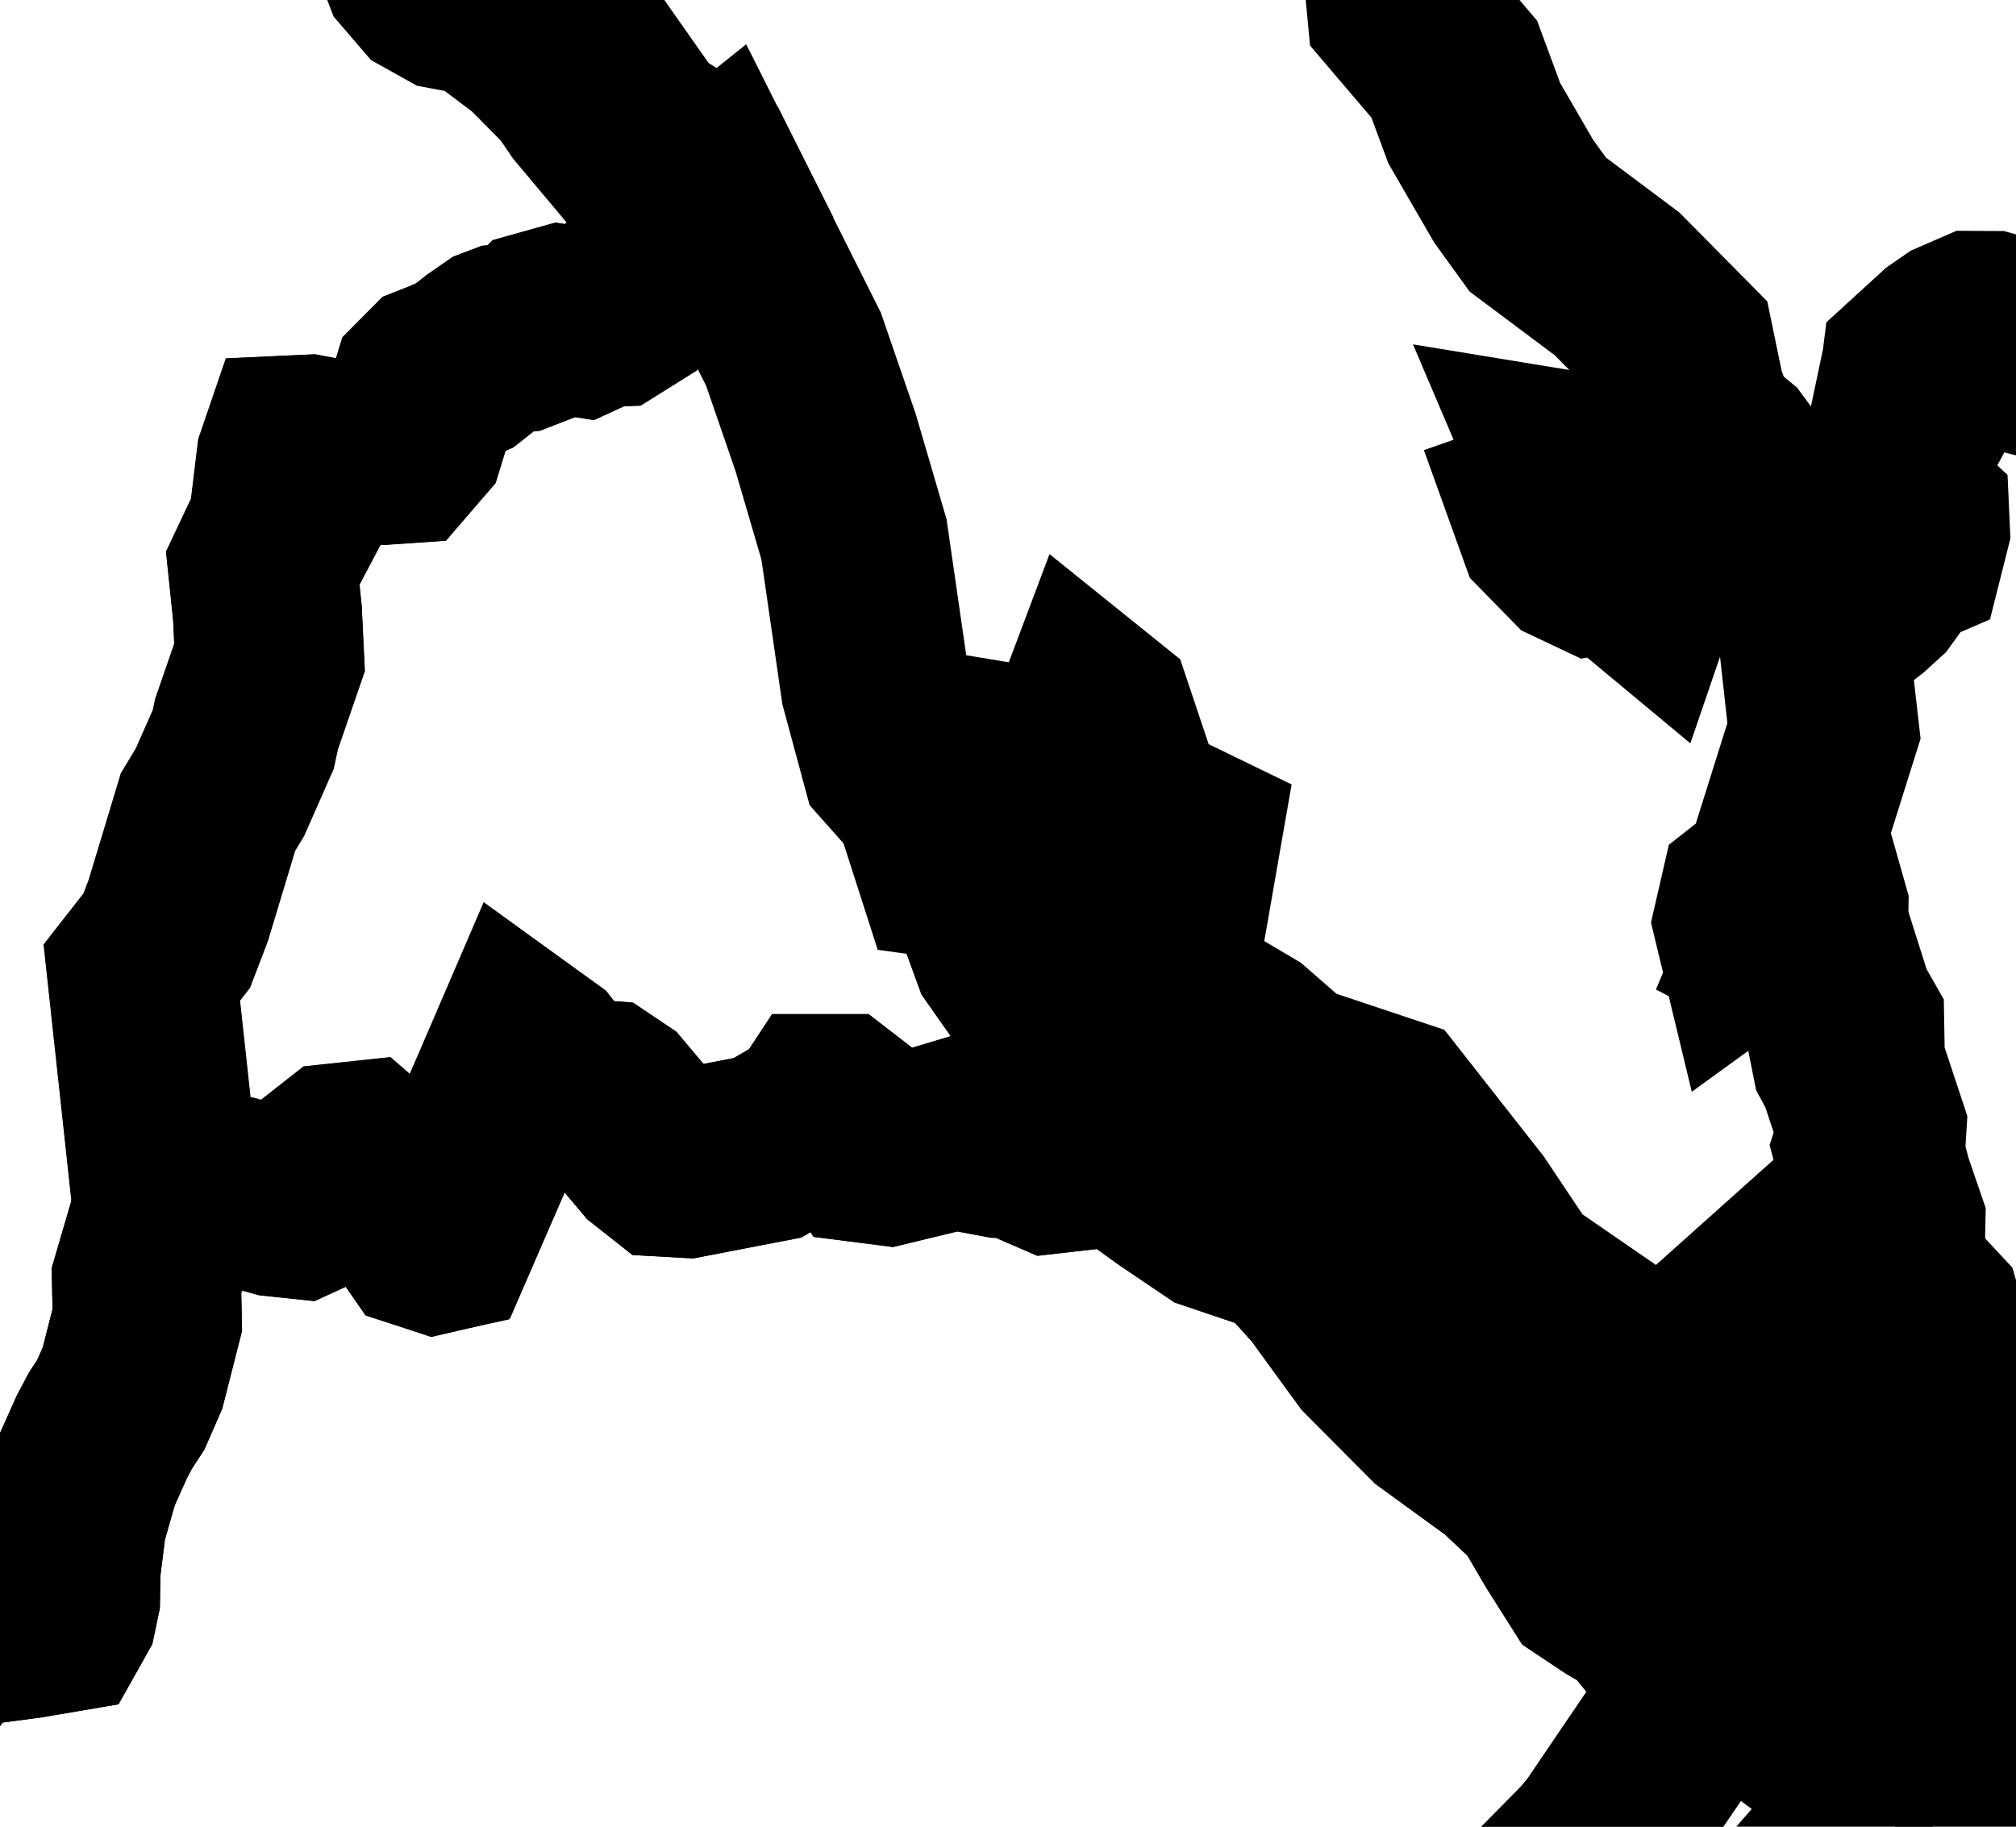
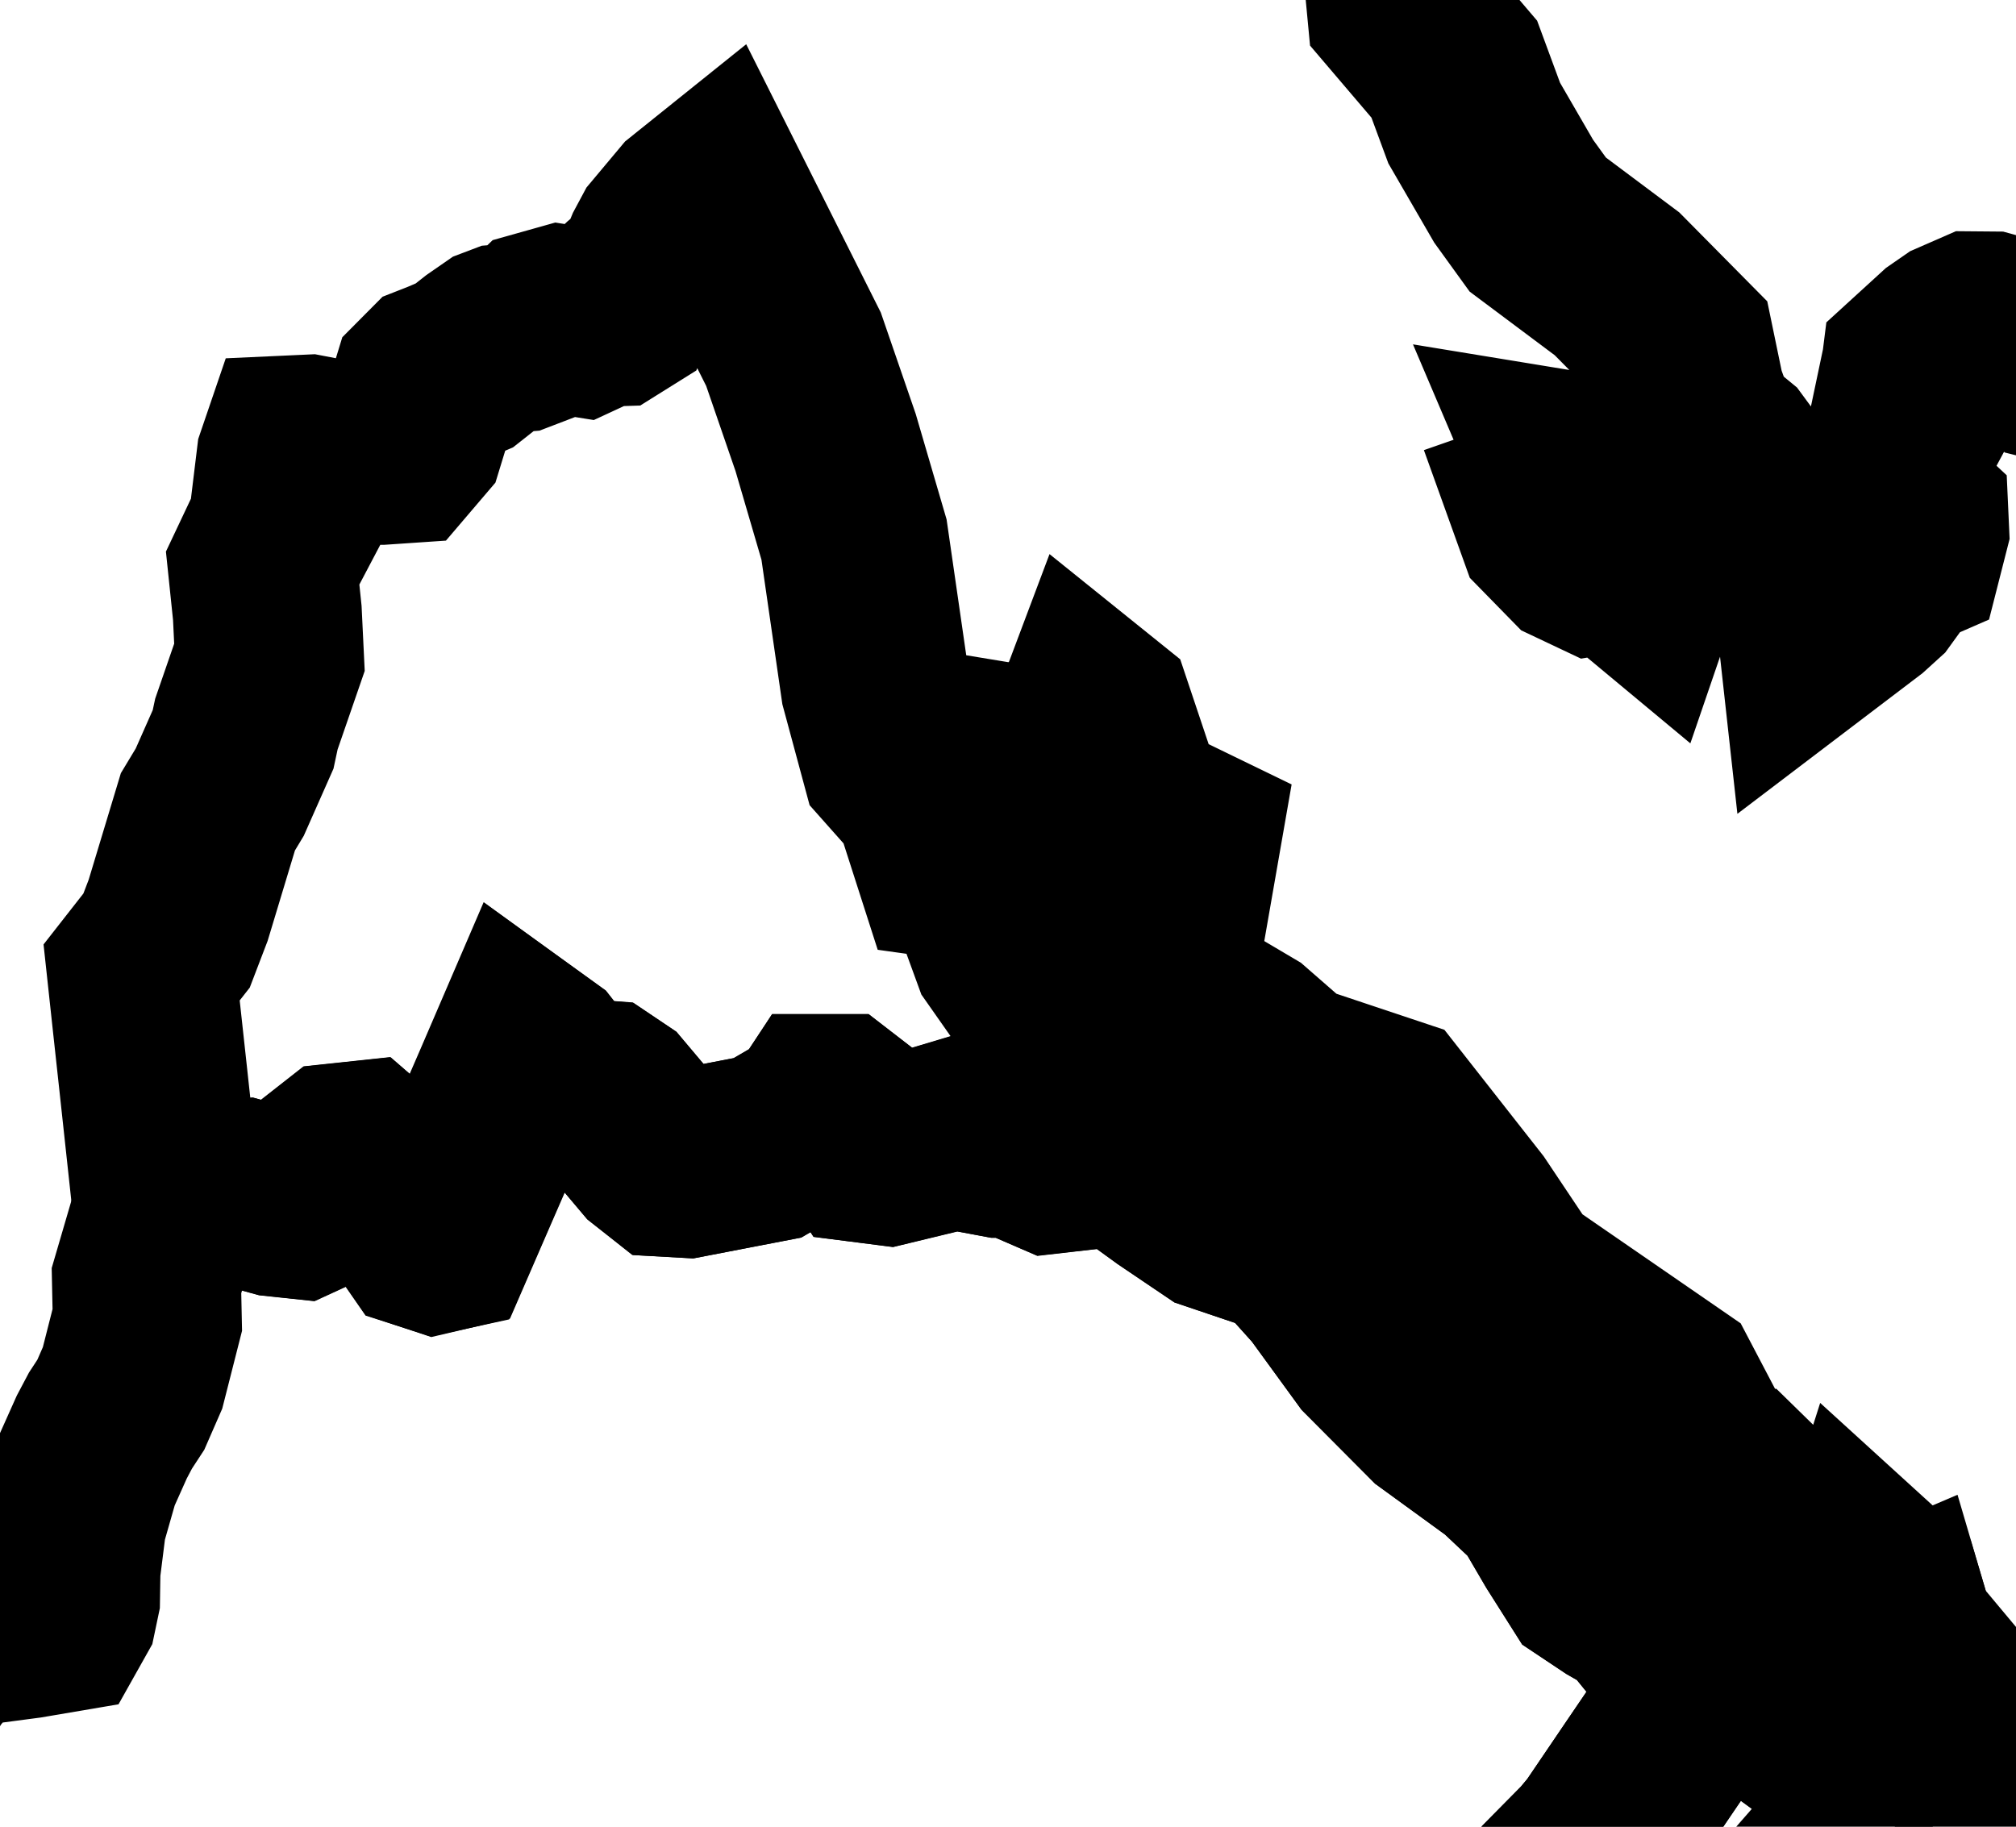
<svg xmlns="http://www.w3.org/2000/svg" width="32" height="29" viewBox="0 0 32 29" fill="none">
  <path d="M30.648 30.888L30.287 31.453L29.826 32.177L29.302 32.999L28.974 33.005L28.72 32.957L28.545 32.818L28.186 32.665L27.781 32.655L27.395 32.797L26.743 32.974L26.152 33.032L25.676 33.13L25.283 33.244L24.927 33.181L24.62 33.079L24.551 32.204L24.48 31.254L24.488 30.511L24.596 30.102L24.692 29.941L25.25 29.376L25.443 29.145L26.079 28.207L26.627 27.401L27.035 26.801L27.161 26.682L27.333 26.566L27.455 26.6L28.25 27.18L28.39 27.164L28.655 26.985L28.895 26.364L29.065 26.137L29.137 26.143L29.648 25.97L30.109 25.773L30.169 25.977L30.866 26.811L31.096 27.221L31.329 27.971L31.207 28.388L31.024 28.661L30.756 28.903L29.823 29.498L28.786 29.876L28.124 30.634L27.631 30.582L27.707 30.869L27.89 30.901L28.177 30.846L28.749 30.627L29.255 30.521L29.802 30.514L30.297 30.609L30.648 30.888Z" stroke="black" stroke-width="3" />
  <path d="M30.109 25.773L29.646 25.97L29.136 26.143L29.063 26.137L28.894 26.364L28.652 26.985L28.387 27.166L28.247 27.182L27.453 26.602L27.33 26.569L27.158 26.683L27.034 26.802L26.664 26.361L26.394 25.973L26.017 25.509L25.651 25.299L25.258 25.037L24.872 24.427L24.479 23.755L23.895 23.204L22.805 22.411L21.804 21.405L21.038 20.353L20.544 19.804L20.333 19.665L19.313 19.32L18.6 18.838L18.052 18.441L17.715 18.334L17.388 18.321L16.692 18.399L16.114 18.15H15.87L15.483 18.077L15.179 17.988L14.822 18.095L14.089 18.273L13.787 18.235L13.624 17.987L13.528 17.797L13.273 17.6H13.062L12.945 17.776L12.179 18.223L10.899 18.47L10.595 18.453L10.368 18.273L9.721 17.506L9.535 17.381L9.388 17.37L9.089 17.279L8.808 17.132L8.562 16.818L8.314 16.638L8.049 17.254L7.583 18.328L7.334 18.904L7.012 19.644L6.911 19.666L6.746 19.613L6.107 18.69L5.705 18.343L5.405 18.375L5.187 18.546L5.049 18.855L4.899 19.045L4.737 19.119L4.389 19.082L3.853 18.935L3.3 18.966L2.73 19.177L2.654 19.183L2.521 17.954L2.432 17.132L2.337 16.261L2.248 15.438L2.644 14.932L2.828 14.451L3.3 12.888L3.488 12.576L3.859 11.738L3.911 11.495L4.277 10.435L4.243 9.731L4.169 9.019L4.369 8.596L4.547 8.258L4.535 7.973L4.616 7.307L4.673 7.14L4.891 7.13L5.341 7.216L5.672 7.149H6.053L6.347 7.129L6.521 6.925L6.759 6.148L6.914 5.992L7.034 5.945L7.371 5.801L7.659 5.574L7.893 5.412L7.98 5.379L8.228 5.359L8.476 5.264L8.59 5.154L8.903 5.066L9.21 5.115L9.417 5.019L9.555 4.957L9.71 4.952L9.854 4.862L9.912 4.724L10.006 4.635L10.245 4.433L10.354 4.286L10.403 4.138L10.452 4.02L10.558 3.822L10.976 3.323L11.336 3.034L12.595 5.544L13.105 7.025L13.556 8.566L13.89 10.876L14.207 12.051L14.721 12.63L15.072 13.723L15.373 13.765L15.592 14.064L15.966 15.089L16.234 15.471L16.375 15.143L16.359 14.954L16.253 14.638L16.35 14.232L16.559 13.989L17.037 14.321L17.298 14.572L17.367 15.075L17.477 15.353L17.976 15.944L18.397 16.116L18.943 16.159L19.4 16.288L19.767 16.505L20.453 17.104L22.025 17.629L23.287 19.237L24.031 20.35L26.474 22.034L26.897 22.84L27.117 23.629L27.63 23.592L28.511 24.454L28.768 25.108L29.489 25.345L29.612 24.958L29.961 25.276L30.109 25.773ZM17.451 11.36L17.59 11.775L17.183 11.616L17.117 11.53L17.295 11.366L17.333 11.265L17.451 11.36ZM17.719 13.021L17.891 13.25L18.011 13.227L18.106 13.152L18.173 12.99L18.83 13.309L18.793 13.521L18.4 13.532L17.948 13.441L17.528 13.472L17.028 13.38L16.912 13.02L17.231 13.193L17.396 13.15L17.425 13.104L17.2 12.861L16.882 12.812L16.905 12.621L17.047 12.545L17.134 12.452L16.952 12.189L17.31 12.248L17.535 12.407L17.683 12.592L17.719 13.021Z" stroke="black" stroke-width="3" />
  <path d="M10.601 18.453L10.905 18.47L12.185 18.223L12.951 17.776L13.066 17.6H13.277L13.532 17.797L13.629 17.987L13.792 18.236L14.093 18.275L14.825 18.098L15.184 17.991L15.486 18.079L15.873 18.151H16.117L16.695 18.402L17.39 18.322L17.718 18.335L18.054 18.442L18.602 18.84L19.316 19.322L20.336 19.666L20.547 19.806L21.04 20.355L21.805 21.406L22.806 22.412L23.898 23.206L24.482 23.755L24.875 24.427L25.261 25.037L25.654 25.299L26.019 25.507L26.397 25.971L26.667 26.36L27.035 26.801L26.627 27.401L26.079 28.207L25.443 29.145L25.25 29.376L24.692 29.941L24.596 30.102L24.488 30.511L24.48 31.254L24.551 32.204L24.619 33.079L24.927 33.181L25.283 33.244L25.676 33.13L26.152 33.032L26.743 32.974L27.395 32.797L27.781 32.655L28.186 32.665L28.545 32.818L28.72 32.957L28.974 33.005L29.302 32.999L29.232 33.164L29.053 33.404L28.832 33.644L28.637 33.894L28.206 34.591L28.192 34.68L28.246 34.818L28.479 35.135L28.722 35.65L28.858 36.122L28.964 36.35L29.259 36.611L29.685 37.15L29.91 37.514L30.381 37.708L30.533 38.168L30.885 38.844L31.265 39.384L31.633 39.807L32.042 39.97L32.207 39.984L33.066 40.765L33.72 41.36L33.882 41.455L35.062 41.845L36.419 42.294L37.508 42.653L38.895 43.109L40.263 43.562L41.547 43.992L43.348 44.597L44.799 45.086L45.944 45.471L46.187 45.592H47.551H48.935H50.352L49.325 46.584L48.164 47.707L46.944 48.885L46.158 49.643L44.913 50.846L43.876 51.846L42.809 52.938L41.845 53.926L40.59 55.294L39.776 56.178L38.504 57.565L37.704 58.435L37.582 58.485L36.438 58.42L35.325 58.355L33.904 58.273L33.741 58.276L33.327 58.358L33.076 58.438L32.053 58.672L31.864 58.733L31.014 59.105L30.146 59.544L29.689 59.883L29.336 60.372L29.185 60.721L29.026 60.874L28.756 61.007L26.939 61.338L26.41 61.383L25.56 61.647L25.106 62.089L24.977 62.311L24.367 62.305L23.302 62.371L22.847 62.442L22.624 62.454L22.216 62.452L21.881 62.372L21.658 62.252L21.382 61.98L20.765 61.43L20.317 61.086L19.333 61.482L18.448 61.875L17.191 62.434L16.474 62.835L16.259 63.237L15.706 63.968L15.212 64.418L15.026 64.473L13.906 64.379L13.503 64.287L12.835 64.206L11.937 64.047L11.336 63.876L10.684 63.856L9.743 63.798L9.163 63.675L8.574 63.268L7.817 62.78L7.037 62.277L6.233 61.759L5.283 61.163L4.246 60.512L4.009 60.446L3.905 60.434L2.779 60.405L1.608 60.374L0.817 60.353L0.568 60.277L0.387 60.129L0.142 59.647L-0.166 59.304L-0.511 58.866L-0.539 58.276L-0.444 57.631L-0.355 57.417L-0.405 57.205L-0.392 56.913L-0.585 56.641L-1.736 56.33L-1.923 56.353L-2.114 56.47L-2.332 56.553L-2.49 56.475L-2.586 56.359L-2.589 56.168L-2.57 56.025L-2.637 55.947L-3.003 55.656L-3.347 55.273L-3.555 54.85L-3.757 54.503L-3.858 53.727L-4.113 53.25L-4.362 52.665L-4.731 51.551L-4.892 51.167L-5.191 50.909L-5.507 50.67L-5.835 50.176L-6.688 49.739L-7.016 49.4L-7.585 48.811L-7.725 48.513L-7.767 48.217L-7.944 47.94L-8.258 47.627L-9.242 46.953L-9.513 46.873L-9.865 46.801L-10.381 46.734L-11.074 46.58L-11.679 46.315L-11.954 46.129L-12.019 45.999L-11.963 45.783L-11.743 45.41L-11.328 44.531L-11.04 43.924L-10.844 43.752L-10.311 43.709L-9.745 43.727L-9.331 43.771L-8.746 43.779L-8.046 43.727L-7.768 43.523L-7.549 43.301L-7.457 43.145L-7.427 42.752L-7.429 42.436L-7.473 41.224L-7.5 40.482L-7.531 39.633L-7.527 39.463L-7.521 39.245L-7.35 38.338L-7.19 37.819L-7.08 37.545L-6.638 36.678L-6.555 36.401L-6.54 36.147L-6.703 34.983L-6.42 34.434L-6.055 33.891L-5.736 33.658L-5.47 33.5L-5.346 33.567L-5.04 33.818L-4.639 34.066L-4.453 34.011L-4.178 33.794L-3.973 33.566L-4 33.156L-3.816 32.315L-3.852 31.828L-3.654 31.226L-3.439 30.376L-3.343 29.839L-3.22 29.55L-2.637 28.956L-2.135 28.116L-1.816 27.502L-1.205 26.5L-0.896 26.133L-0.646 25.976L-0.272 25.875L0.424 25.783L0.924 25.698L0.997 25.568L1.04 25.363L1.047 24.913L1.144 24.141L1.36 23.385L1.616 22.813L1.754 22.552L1.918 22.301L2.104 21.875L2.338 20.955L2.325 20.331L2.66 19.186L2.734 19.18L3.304 18.969L3.857 18.938L4.393 19.085L4.742 19.122L4.905 19.047L5.055 18.858L5.193 18.549L5.412 18.378L5.712 18.346L6.112 18.693L6.752 19.614L6.917 19.669L7.019 19.645L7.34 18.905L7.59 18.331L8.056 17.257L8.322 16.641L8.569 16.819L8.816 17.134L9.095 17.281L9.396 17.371L9.541 17.383L9.727 17.508L10.373 18.275L10.601 18.453Z" stroke="black" stroke-width="3" />
  <path d="M44.328 -47.164L45.133 -47.062L46.205 -46.925L46.856 -46.832L48.082 -46.658L48.449 -45.94L48.582 -45.437L48.705 -44.948L49.073 -44.501L49.908 -44.511L50.649 -44.52L51.561 -44.535L52.285 -44.546L52.518 -44.102L52.62 -43.66L53.051 -42.614L53.665 -41.8L53.812 -41.503L53.91 -41.056L53.803 -40.89L53.761 -40.699L54.217 -40.254L54.968 -39.877L55.261 -39.782L55.595 -39.616L55.336 -39.359L55.779 -38.766L56.294 -38.162L56.846 -38.025L57.591 -37.114L58.714 -36.525L59.395 -35.754L59.331 -35.739L59.131 -35.818L58.88 -35.923L58.804 -35.828L58.818 -35.505L58.884 -35.125L59.232 -34.797L59.54 -34.561L59.66 -34.115L59.417 -33.155H59.333L59.169 -33.238L58.996 -33.257L58.902 -33.202L59.108 -32.512L59.315 -31.984L59.561 -31.566L59.767 -30.955L59.944 -30.694L60.666 -30.045L60.889 -29.504L61.095 -28.496L61.549 -27.936L61.794 -27.504L62.122 -27.137L62.335 -26.637L62.638 -26.253L62.795 -26.157L63.031 -26.117L63.325 -26.115L63.677 -26.215L64.052 -26.308L64.344 -26.114L64.647 -26.143L64.678 -25.962L64.475 -25.716L64.225 -25.096L64.58 -24.998L64.92 -24.949L65.16 -24.85H65.301V-24.721L65.317 -24.133L65.402 -23.909L65.556 -23.71L65.785 -23.414L66.013 -23.117L66.242 -22.82L66.47 -22.523L66.699 -22.227L66.929 -21.93L67.157 -21.635L67.386 -21.338L67.614 -21.043L67.843 -20.748L68.071 -20.452L68.3 -20.157L68.528 -19.862L68.757 -19.567L68.987 -19.271L69.215 -18.978L69.403 -18.735L69.754 -18.689L69.865 -18.674L70.181 -18.632L70.671 -18.568L71.306 -18.484L72.058 -18.384L72.896 -18.275L73.794 -18.156L74.719 -18.034L75.647 -17.913L76.543 -17.794L77.381 -17.683L78.133 -17.585L78.77 -17.5L79.259 -17.436L79.575 -17.395L79.687 -17.38L80.018 -17.337L80.08 -17.347L80.357 -17.708L80.663 -17.199L80.917 -16.778L81.264 -16.199L81.635 -15.585L81.988 -14.997L82.252 -14.561L82.111 -14.109L81.958 -13.615L81.805 -13.121L81.653 -12.628L81.498 -12.136L81.345 -11.643L81.193 -11.15L81.04 -10.659L80.887 -10.168L80.733 -9.677L80.58 -9.186L80.427 -8.697L80.274 -8.207L80.12 -7.718L79.967 -7.228L79.814 -6.74L79.661 -6.252L79.478 -5.664L79.034 -5.508L78.319 -5.256L77.602 -5.004L76.887 -4.752L76.172 -4.5L75.455 -4.247L74.74 -3.997L74.025 -3.745L73.308 -3.492L72.593 -3.242L71.877 -2.991L71.162 -2.739L70.447 -2.488L69.73 -2.237L69.015 -1.987L68.298 -1.736L67.583 -1.485L66.996 -1.279L66.018 -1.141L65.068 -1.007L64 -0.856L62.717 -0.674L61.709 -0.531L60.24 -0.323L58.922 -0.138L57.686 0.037L56.45 0.212L55.398 0.36L54.77 0.533L54.033 0.911L52.901 1.491L51.747 2.08L51.149 2.386L50.523 3.169L50.205 3.565L49.632 4.282L49.199 4.822L48.681 5.467L48.456 6.04L48.107 6.924L47.806 7.146L47.313 7.434L46.865 7.639L46.167 7.609L45.767 7.066L45.345 6.489L45.133 6.258L44.943 6.246L44.241 6.318L43.395 6.407L42.398 6.314L41.248 6.204L40.17 6.102L39.633 6.025L38.925 5.651L38.742 5.577L38.557 5.559L37.717 5.55L36.885 5.541L36.051 5.66L35.253 5.617L34.425 5.685L34.134 5.827L33.811 5.82L33.609 5.946L33.431 6.005L33.22 5.897L32.962 5.921L32.582 5.827L32.334 5.583L32.1 5.368L31.858 5.249L31.588 5.175L31.354 5.173L31.054 5.304L30.872 5.43L30.409 5.853L30.39 6.004L30.6 6.256L30.536 6.375L30.263 6.523L30.179 6.922L30.139 7.14L30.099 7.663L30.22 8.074L30.382 8.225L30.39 8.401L30.3 8.754L30.05 8.863L29.866 9.198L29.753 9.354L29.557 9.532L28.778 10.124L28.74 9.78L28.492 9.269L28.474 8.909L28.358 8.547L28.145 8.268L27.75 7.977L27.714 7.582L27.427 7.192L27.045 6.878L26.833 6.296L26.673 5.523L25.667 4.506L24.409 3.565L24.026 3.035L23.4 1.954L23.084 1.098L22.243 0.111L22.207 -0.269L22.082 -0.731L21.888 -1.248L21.771 -1.654L20.927 -3.443L20.654 -3.728L20.419 -4.129L20.358 -4.439L20.284 -4.608L19.688 -4.902L19.131 -5.655L17.459 -6.857L16.64 -6.977L15.992 -7.407L15.514 -7.97L15.005 -8.94L14.109 -9.99L13.35 -11.483L13.589 -12.027L13.574 -12.41L13.339 -13.055L13.086 -13.554L12.911 -14.026L13.049 -14.704L13.102 -15.463L13.252 -15.867L13.36 -16.31L13.219 -17.203L12.967 -17.683L12.992 -18.002L12.706 -18.157L12.474 -18.505H12.716L12.277 -18.987L12.115 -19.255L11.949 -19.911L11.737 -20.412L11.056 -21.552L10.73 -22.248L10 -23.148L9.207 -23.814L8.704 -24.117L8.461 -24.393L8.05 -24.402L7.602 -24.796L7.289 -24.811L6.893 -24.875L6.427 -25.636L6.043 -26.35L5.387 -27.28L5.552 -27.523L5.743 -27.919L5.648 -28.439L5.544 -28.792L5.255 -29.436L4.304 -31.041L4.052 -31.277L3.647 -31.548L3.397 -32.245L3.283 -32.871L2.632 -33.175L1.512 -35.439L0.862 -36.233L0.605 -36.767L-0.145 -37.647L-0.515 -38.524L-1.272 -39.334L-1.927 -40.742L-2.941 -42.153L-3.367 -42.397L-4.411 -42.498L-4.85 -42.602L-5.254 -42.292L-5.289 -42.685L-5.01 -43.23L-4.608 -44.375L-4.528 -45.381L-3.896 -48.381L-3.009 -48.226L-2.279 -48.099L-1.212 -47.912L-0.108 -47.719L0.537 -47.606L0.758 -47.655L1.651 -48.391L2.455 -49.056L2.938 -49.87L3.403 -50.661L3.617 -50.824L4.332 -50.972L5.467 -51.208L6.59 -51.441L6.681 -51.521L6.942 -52.158L7.274 -52.966L7.342 -53.051L7.424 -53.134L8.228 -53.588L8.716 -53.864L8.02 -54.678L7.365 -55.448L6.629 -56.312L6.006 -56.985L5.072 -57.994L4.461 -58.656L5.531 -58.97L6.688 -59.31L7.856 -59.653L9.261 -60.065L10.36 -60.389L12.001 -60.872L12.804 -61.108L12.949 -61.17L13.566 -61.743L14.495 -61.583L15.891 -61.341L17.24 -61.11L18.661 -60.835L19.117 -60.613L20.489 -59.794L21.381 -59.263L22.422 -58.644L23.724 -57.871L24.617 -57.341L25.761 -56.663L26.652 -55.89L27.781 -54.913L29.022 -53.842L30.042 -53.011L31.449 -51.868L32.834 -50.745L34.192 -49.649L35.278 -48.772L36.653 -47.666L36.76 -47.624L38.151 -47.499L40.018 -47.33L41.895 -47.161L43.59 -47.008L44.328 -47.164ZM2.955 -31.376L2.917 -31.314L2.742 -31.475L2.752 -31.83L2.903 -32.032L2.892 -31.756L2.957 -31.477L2.955 -31.376ZM4.231 -29.863H4.121L3.829 -30.173L3.659 -30.401L3.483 -30.556L2.685 -30.866L2.577 -31.066L2.699 -31.266L2.785 -31.067L2.93 -30.95L3.59 -30.67L4.326 -30.058L4.452 -30.008L4.231 -29.863ZM25.409 8.628L25.731 8.654L25.597 8.516L25.569 8.449L25.709 8.25L26.168 8.66L26.155 9.145L26.117 9.256L25.992 9.152L25.91 9.05L25.885 8.94L25.758 8.821L25.309 8.898L25.03 8.766L24.631 8.358L24.525 8.063L24.691 8.005L24.867 7.863L24.979 7.63L24.876 7.388L25.114 7.427L25.241 7.674L25.266 8.237L25.302 8.355L25.237 8.484L25.409 8.628Z" stroke="black" stroke-width="3" />
-   <path d="M-18.4 -14.943L-18.534 -14.545H-17.755H-16.389H-15.022H-13.656L-12.289 -14.546H-10.924H-9.558H-8.191H-6.825H-5.458H-4.093L-2.726 -14.548H-1.361H0.006H1.372H2.739L4.105 -14.549L4.151 -13.532L4.335 -12.72L4.979 -11.561L5.522 -10.938L5.718 -10.596L5.736 -10.437L5.71 -10.289L5.546 -10.459L5.267 -10.575L5.228 -10.033L5.292 -9.649L5.359 -8.927L5.587 -8.152L5.423 -7.437L5.445 -6.227L5.733 -4.779L5.675 -3.856L6.145 -1.708L6.602 -0.518L6.853 -0.226L7.136 -0.068L7.679 0.033L8.479 0.636L9.112 1.274L9.338 1.608L9.644 1.973L9.854 1.908L9.983 1.81L10.19 2.105L11.194 2.742L11.342 3.037L10.98 3.326L10.563 3.825L10.458 4.023L10.409 4.141L10.36 4.289L10.25 4.436L10.012 4.638L9.917 4.725L9.86 4.865L9.716 4.955L9.559 4.96L9.423 5.022L9.216 5.117L8.909 5.068L8.596 5.155L8.482 5.265L8.233 5.362L7.985 5.382L7.897 5.415L7.663 5.577L7.375 5.804L7.038 5.948L6.92 5.995L6.765 6.151L6.527 6.928L6.351 7.132L6.058 7.152H5.676L5.346 7.219L4.896 7.133L4.678 7.143L4.62 7.31L4.54 7.976L4.55 8.262L4.372 8.599L4.173 9.022L4.246 9.734L4.28 10.438L3.915 11.498L3.863 11.741L3.494 12.579L3.304 12.892L2.832 14.456L2.648 14.937L2.254 15.442L2.343 16.266L2.438 17.137L2.527 17.959L2.66 19.186L2.325 20.331L2.338 20.955L2.104 21.875L1.918 22.301L1.754 22.552L1.616 22.813L1.36 23.385L1.144 24.141L1.047 24.913L1.04 25.363L0.997 25.568L0.924 25.698L0.424 25.783L-0.272 25.875L-0.646 25.976L-0.896 26.133L-1.205 26.5L-1.816 27.502L-2.135 28.116L-2.637 28.956L-3.22 29.55L-3.343 29.839L-3.439 30.376L-3.654 31.226L-3.852 31.828L-3.816 32.315L-4 33.156L-3.973 33.566L-4.178 33.794L-4.453 34.011L-4.639 34.066L-5.04 33.818L-5.346 33.567L-5.47 33.5L-5.736 33.658L-6.055 33.891L-6.42 34.434L-6.703 34.983L-6.54 36.147L-6.555 36.401L-6.638 36.678L-7.08 37.545L-7.19 37.819L-7.35 38.338L-7.521 39.245L-7.527 39.463H-7.531L-8.306 39.46L-8.319 39.455L-8.331 39.442L-8.343 39.423L-8.356 39.395L-8.386 39.276L-8.402 39.09L-8.375 38.77L-8.289 38.389L-8.021 37.853L-8.007 37.809L-8.004 37.783V37.755L-8.03 37.659L-8.061 37.576L-8.076 37.451L-8.03 37.172L-8.025 37.086L-8.031 36.976L-8.052 36.905L-8.239 36.441L-8.301 36.367L-10.104 34.888L-10.433 34.486L-10.469 34.459L-10.513 34.438L-11.429 34.1L-11.473 34.066L-11.467 34.017L-11.439 33.953L-11.329 33.757L-11.314 33.707L-11.298 33.628L-11.711 30.501L-11.709 30.44L-11.691 30.398L-11.676 30.373L-11.621 30.306L-11.574 30.238L-11.519 30.116L-11.506 30.072L-11.448 29.511L-11.452 29.021L-11.212 28.204L-11.185 27.855L-13.173 27.83L-13.185 27.848L-13.187 27.87L-13.182 27.894L-13.179 27.921L-13.181 27.976L-13.196 28.076L-13.2 28.131L-13.199 28.185L-13.168 28.382L-13.116 28.529L-13.108 28.578L-13.105 28.631L-13.111 28.734L-15.878 28.746L-14.783 29.974L-14.77 29.999L-14.751 30.066L-14.743 30.116L-14.722 30.548L-14.78 31.23L-14.768 31.67L-14.704 31.954L-14.408 32.515L-14.427 32.621L-14.495 32.753L-16.458 34.417L-16.513 34.496L-16.786 35.19L-17.046 35.592L-17.16 35.708L-17.616 36.273L-19.406 38.046L-19.7 38.165L-20.592 38.214L-21.063 38.227L-21.117 38.24L-21.197 38.27L-21.246 38.316L-21.304 38.35L-21.362 38.332L-21.428 38.283L-22.529 37.291L-24.494 36.037L-24.682 36.152L-25.793 36.691L-26.022 36.831L-26.149 36.93L-26.155 37.534L-26.35 37.84L-26.7 38.175L-27.661 38.387L-28.161 38.568L-28.673 38.84L-28.756 38.908V38.907L-28.952 39.095L-29.339 39.473L-29.381 39.767L-29.319 40.031L-32.631 40.021L-32.85 39.81L-33.309 38.884L-33.33 38.875L-33.669 38.933L-36.689 38.825L-37.121 38.921L-37.984 39.304L-38.419 39.368L-38.867 39.193L-40.456 37.347L-40.799 37.126L-40.925 37.008L-41.16 36.684L-41.499 36.491L-41.614 36.352L-41.651 36.154L-41.64 35.748L-41.752 35.494L-42.002 35.437L-44.139 35.865L-44.444 35.816L-44.892 35.893L-45.047 35.969L-45.228 36.212L-45.265 36.465L-45.259 36.72L-45.314 36.971L-45.477 37.251L-46.085 37.877L-46.22 38.15L-46.192 38.838L-46.232 39.187L-46.324 39.349L-46.588 39.613L-46.685 39.766L-46.729 39.981L-46.744 40.435L-46.791 40.647L-47.124 41.181L-47.202 41.369L-47.222 41.754L-47.275 41.871L-48.241 42.175L-48.602 42.369L-48.822 42.669L-48.876 42.796L-49.29 42.69L-49.815 42.612L-50.825 42.517L-51.225 42.378L-51.416 42.169L-51.355 41.635L-51.456 41.521L-51.616 41.426L-51.727 41.194L-51.704 40.917L-51.171 40.3L-51.061 39.97L-50.977 38.823L-50.922 38.42L-50.962 37.947L-51.385 37.076L-51.753 36.471L-52.354 35.573L-52.588 35.279L-53.802 34.042L-53.943 33.858L-54.236 33.334L-54.091 32.873L-53.913 32.188L-53.892 31.87L-53.975 31.542L-54.282 31.296L-54.555 31.266L-54.677 31.142L-54.914 30.961L-55.149 30.82L-55.356 30.55L-55.5 30.171L-55.398 28.817L-55.468 28.636L-55.778 28.585L-55.851 28.487L-55.839 28.228L-56.005 27.455L-56.192 26.814L-56.093 26.461L-56.35 25.977L-56.846 25.77L-57.313 25.833L-57.815 25.93L-58.118 25.903L-58.324 25.813L-58.471 25.636L-58.545 25.425L-58.477 25.111L-58.201 24.532L-57.858 24.058L-57.159 23.623L-56.974 23.393L-56.867 23.136L-56.849 22.843L-56.897 22.532L-56.975 22.249L-57.181 21.874L-57.37 21.432L-57.374 21.135L-57.284 20.921L-57.097 20.663L-56.726 20.372L-56.637 20.314L-56.404 20.159L-56.201 20.044L-55.693 19.739L-55.575 19.592L-55.618 19.415L-55.742 19.271L-55.947 19.07L-55.989 18.822L-56.048 18.399L-56.153 18.129L-56.229 17.932L-56.085 17.784L-55.87 17.577L-55.601 17.451L-55.187 17.344L-55.024 17.196L-54.977 16.914L-54.99 16.644L-54.84 16.444L-54.64 16.014L-54.478 15.818L-54.207 15.594L-53.935 15.313L-53.815 14.987L-53.781 14.674L-53.929 13.722L-53.616 13.324L-53.216 12.995L-52.64 13.017L-51.747 12.944L-51.139 12.808L-50.705 12.812L-49.716 12.99L-49.634 12.947L-49.612 12.912L-49.558 12.659L-49.56 12.024L-49.561 10.102L-49.563 8.176L-49.564 6.246L-49.566 4.31L-49.567 2.369L-49.569 0.424L-49.57 -1.527L-49.572 -3.482V-4.031V-4.578V-5.127V-5.678L-48.545 -5.676H-47.517H-46.49L-45.464 -5.675L-45.45 -5.684L-45.437 -5.691L-45.425 -5.7L-45.412 -5.706L-45.41 -7.904V-10.111L-45.409 -12.324V-14.545H-43.818L-42.226 -14.543H-40.636H-39.045H-37.455H-35.864H-34.272L-32.682 -14.542H-31.091H-29.501H-27.91H-26.32L-24.73 -14.54H-23.139H-21.547H-19.957H-19.471L-19.258 -14.573L-18.85 -15.405L-18.676 -15.468L-18.411 -15.419L-18.319 -15.223L-18.4 -14.943Z" stroke="black" stroke-width="3" />
  <path d="M23.514 85.787L23.534 85.448L23.468 85.278L23.074 84.769L22.336 83.823L21.778 83.106L21.207 82.375L21.204 81.789L21.198 80.046L21.183 76.561L21.172 73.075L21.157 69.588L21.149 67.844L21.148 67.13L21.207 67.014L21.858 66.375L22.719 65.526L23.849 63.916L24.464 63.04L24.977 62.311L25.106 62.089L25.56 61.647L26.41 61.383L26.939 61.338L28.756 61.007L29.026 60.874L29.185 60.721L29.336 60.372L29.689 59.883L30.146 59.544L31.014 59.105L31.864 58.733L32.053 58.672L33.076 58.438L33.327 58.358L33.741 58.276L33.904 58.273L35.325 58.355L36.438 58.42L37.582 58.485L37.704 58.435L38.504 57.565L39.776 56.178L40.59 55.294L41.845 53.926L42.809 52.938L43.876 51.846L44.913 50.846L46.158 49.643L46.944 48.885L48.164 47.707L49.325 46.584L50.352 45.592H48.935H47.551H46.187L45.944 45.471L44.799 45.086L43.348 44.597L41.547 43.992L40.263 43.562L38.895 43.109L37.508 42.653L36.419 42.294L35.062 41.845L33.882 41.455L33.72 41.36L33.066 40.765L32.207 39.984L32.042 39.97L31.633 39.807L31.265 39.384L30.885 38.844L30.533 38.168L30.381 37.708L29.91 37.514L29.685 37.15L29.259 36.611L28.964 36.35L28.858 36.122L28.722 35.65L28.479 35.135L28.246 34.818L28.192 34.68L28.206 34.591L28.637 33.894L28.832 33.644L29.053 33.404L29.232 33.164L29.302 32.999L29.826 32.177L30.287 31.453L30.648 30.888L31.461 31.535L32.252 32.846L33.173 33.905L34.446 34.888L34.95 35.22L35.397 35.395L37.713 35.368L39.357 34.472L40.849 33.822L41.351 33.687L42.217 33.865L43.173 33.919L44.032 34.116L44.468 34.066L46.168 33.31L47.236 32.575L47.965 32.262L48.251 32.259L49.245 32.524L50.523 32.408L52.27 31.773L52.827 31.645L53.251 31.636L54.202 31.922L54.35 31.907L54.865 31.854L56.223 31.551L57.281 31.094L59.229 30.763L60.711 29.927L60.971 29.521L61.419 29.011L62.068 28.843L63.73 29.443L63.996 29.49L63.899 29.852L63.841 30.222L63.502 30.866L63.283 31.581L63.444 32.673L63.521 34.441L63.481 34.698L63.371 34.95L63.325 35.15L63.145 35.22L63.067 35.334L63.197 35.379L63.717 35.187L63.708 34.975L63.737 34.871L64.165 35.107L64.47 35.205L64.559 35.428L64.536 35.579L64.05 35.509L63.803 35.392L63.083 35.585L62.643 35.792L62.51 36.14L62.408 37.522L62.237 38.418L62.205 39.604L61.622 40.387L61.426 40.939L60.559 42.046L60.108 42.989L59.96 43.451L59.199 44.744L58.153 45.735L57.776 47.001L57.402 47.795L56.979 48.513L56.057 49.791L55.585 50.679L54.993 52.218L54.81 53.192L53.144 56.017L51.416 58.266L50.34 60.157L48.408 62.35L45.775 65.179L42.327 68.535L41.392 69.219L37.619 71.288L35.173 73.021L33.924 74.201L32.612 75.227L31.57 76.205L28.424 79.501L28.1 79.811L27.794 80.104L27.398 80.663L27.122 80.884L26.372 81.828L25.901 82.316L25.376 82.799L25.152 83.141L24.995 83.534L24.818 83.752L24.345 84.689L23.927 85.303L23.514 85.787Z" stroke="black" stroke-width="3" />
-   <path d="M71.619 8.918L69.519 9.686L68.966 10.027L68.463 10.449L68.086 10.975L67.822 11.9L68.022 12.744L68.003 13.196L67.462 13.496L66.956 13.711L66.393 14.04L66.052 14.122L65.773 14.383L65.448 14.566L64.278 15.04L62.999 15.407L60.966 15.846L60.181 16.322L59.468 16.649L58.383 16.747L56.893 17.199L56.066 17.561L55.037 18.15L54.81 18.335L54.629 18.769L54.313 19.142L53.695 19.755L53.23 20.07L52.92 20.086L52.318 20.258L51.604 20.294L50.405 20.079L50.097 20.228L49.843 20.467L48.919 20.887L47.98 21.725L47.293 21.948L46.181 22.21L45.404 22.559L44.882 22.699L44.21 22.771L42.965 22.736L41.785 22.862L40.692 23.098L40.179 23.544L39.593 24.252L38.636 24.544L38.41 24.798L38.115 25.319L37.496 25.454L36.935 25.541L36.363 25.314L35.283 25.943L34.875 26.047L34.254 26.072L33.814 26.204L33.498 26.167L33.105 25.921L32.268 25.623L31.657 25.817L31.605 25.222L30.591 23.403L30.802 21.817V21.593L30.6 20.884L29.996 20.236L30.014 19.414L29.812 18.826L29.652 18.221L29.704 18.061L29.713 17.916L29.404 16.982L29.302 16.794L29.263 16.598L29.364 16.448L29.361 16.275L29.198 15.988L29.025 15.442L28.201 15.014L28.369 14.612L28.529 14.753L28.746 14.873L28.79 14.613L28.793 14.419L28.449 13.204L28.959 11.581L28.792 10.116L29.57 9.525L29.766 9.347L29.879 9.191L30.063 8.855L30.314 8.747L30.403 8.394L30.395 8.217L30.234 8.066L30.112 7.655L30.152 7.133L30.192 6.915L30.277 6.516L30.55 6.367L30.614 6.249L30.403 5.997L30.422 5.845L30.885 5.422L31.067 5.296L31.367 5.166L31.602 5.167L31.872 5.241L32.114 5.36L32.348 5.575L32.596 5.82L32.975 5.913L33.234 5.89L33.444 5.998L33.622 5.939L33.824 5.813L34.148 5.82L34.438 5.678L35.266 5.609L36.065 5.652L36.898 5.534L37.731 5.543L38.57 5.552L38.756 5.569L38.938 5.644L39.646 6.017L40.183 6.094L41.262 6.197L42.411 6.307L43.408 6.4L44.254 6.311L44.956 6.238L45.146 6.25L45.358 6.482L45.781 7.059L46.18 7.602L46.879 7.631L47.327 7.427L47.819 7.139L48.121 6.916L48.469 6.032L48.695 5.46L49.213 4.814L49.646 4.274L50.218 3.558L50.536 3.162L51.162 2.378L51.76 2.073L52.914 1.484L54.046 0.904L54.784 0.525L55.411 0.353L56.463 0.205L57.699 0.03L58.935 -0.145L60.254 -0.331L61.723 -0.539L62.73 -0.681L64.013 -0.863L65.082 -1.015L66.031 -1.148L67.009 -1.286L67.193 -0.85L67.377 -0.414L67.562 0.022L67.746 0.458L67.93 0.895L68.114 1.331L68.298 1.765L68.484 2.2L68.668 2.635L68.852 3.07L69.036 3.504L69.221 3.939L69.405 4.372L69.589 4.805L69.773 5.238L69.957 5.672L70.138 6.094L70.435 6.235L70.611 6.636L70.863 7.207L71.117 7.777L71.369 8.347L71.619 8.918ZM27.918 14.708L27.787 14.803L27.747 14.637L27.833 14.263L27.97 14.155L28.062 14.432L28.002 14.585L27.918 14.708ZM28.738 20.404L28.683 20.494L28.608 20.475L28.349 20.248L28.633 19.994L28.784 20.23L28.738 20.404ZM28.606 21.543L28.33 21.673L28.519 21.335L28.712 21.265L28.765 21.279L28.606 21.543ZM74.439 26.078L74.697 26.129L75.087 25.982L76.206 25.962L77.555 26.434L77.299 26.557L77.148 26.728L76.556 26.884L75.966 27.247L74.257 27.424L73.755 27.326L73.343 26.974L72.579 26.517L72.88 26.225L72.945 26.091L73.058 25.964L73.49 25.743L73.921 25.779L74.439 26.078Z" stroke="black" stroke-width="3" />
</svg>